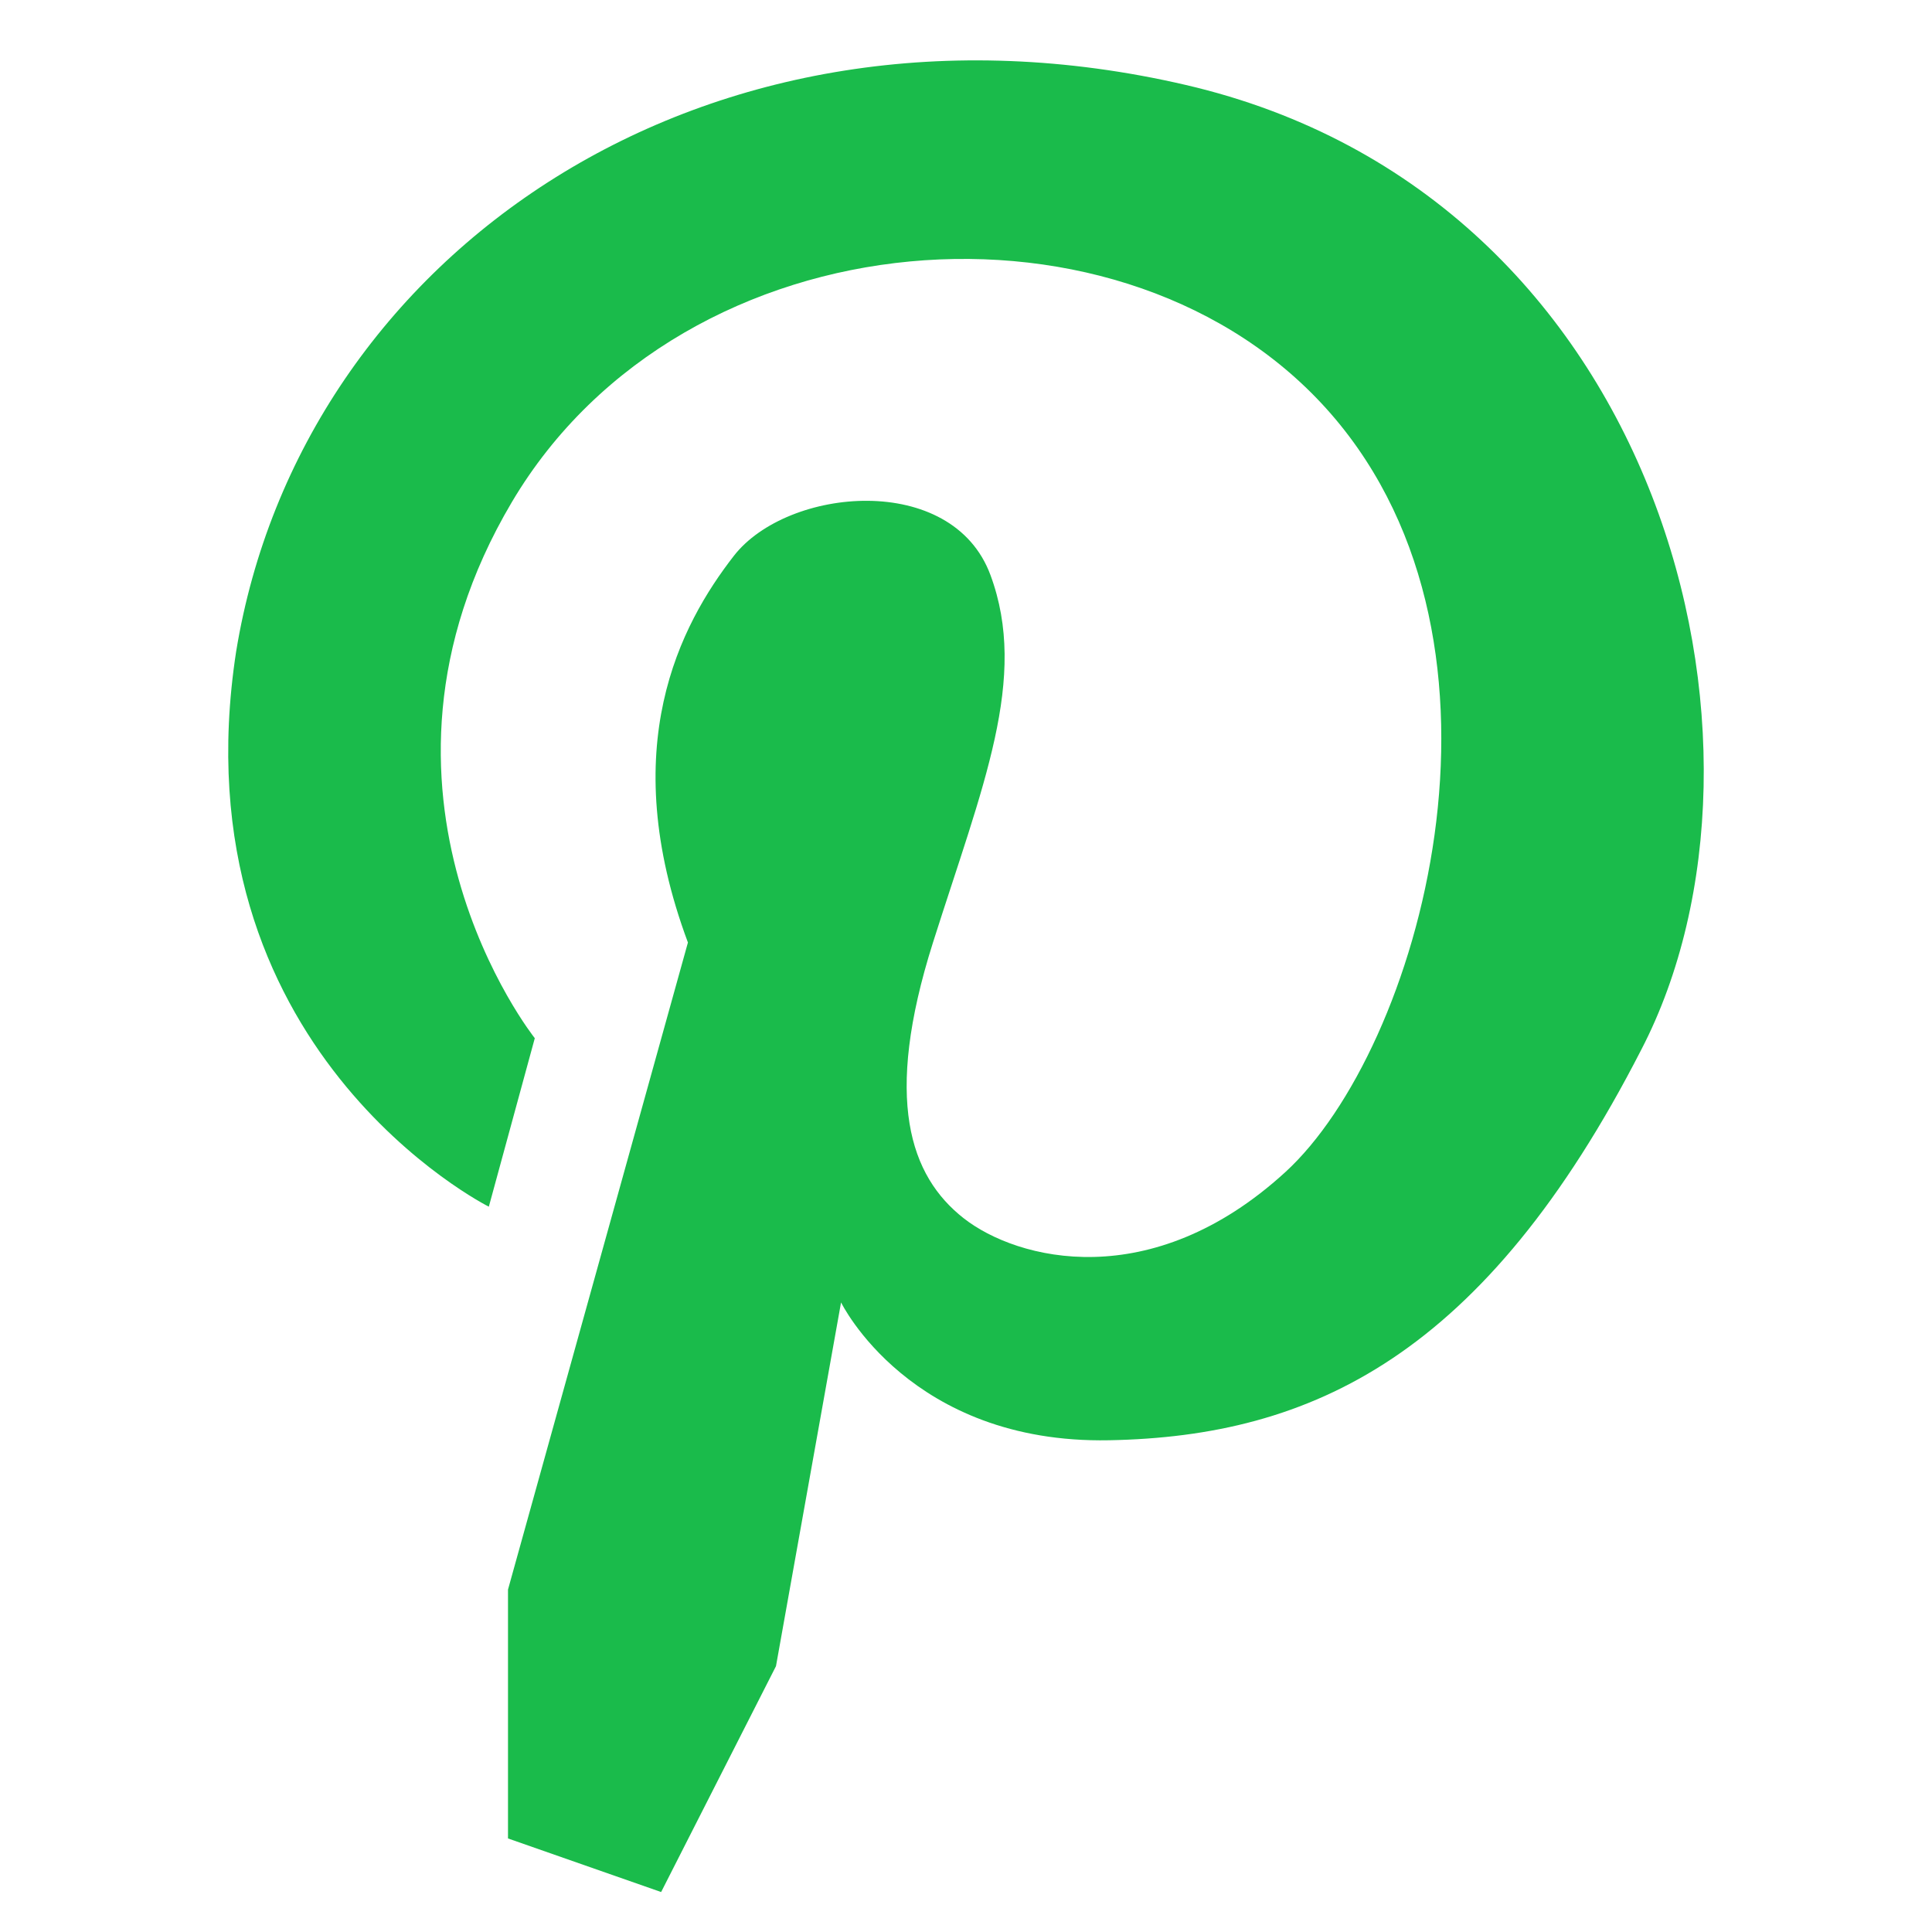
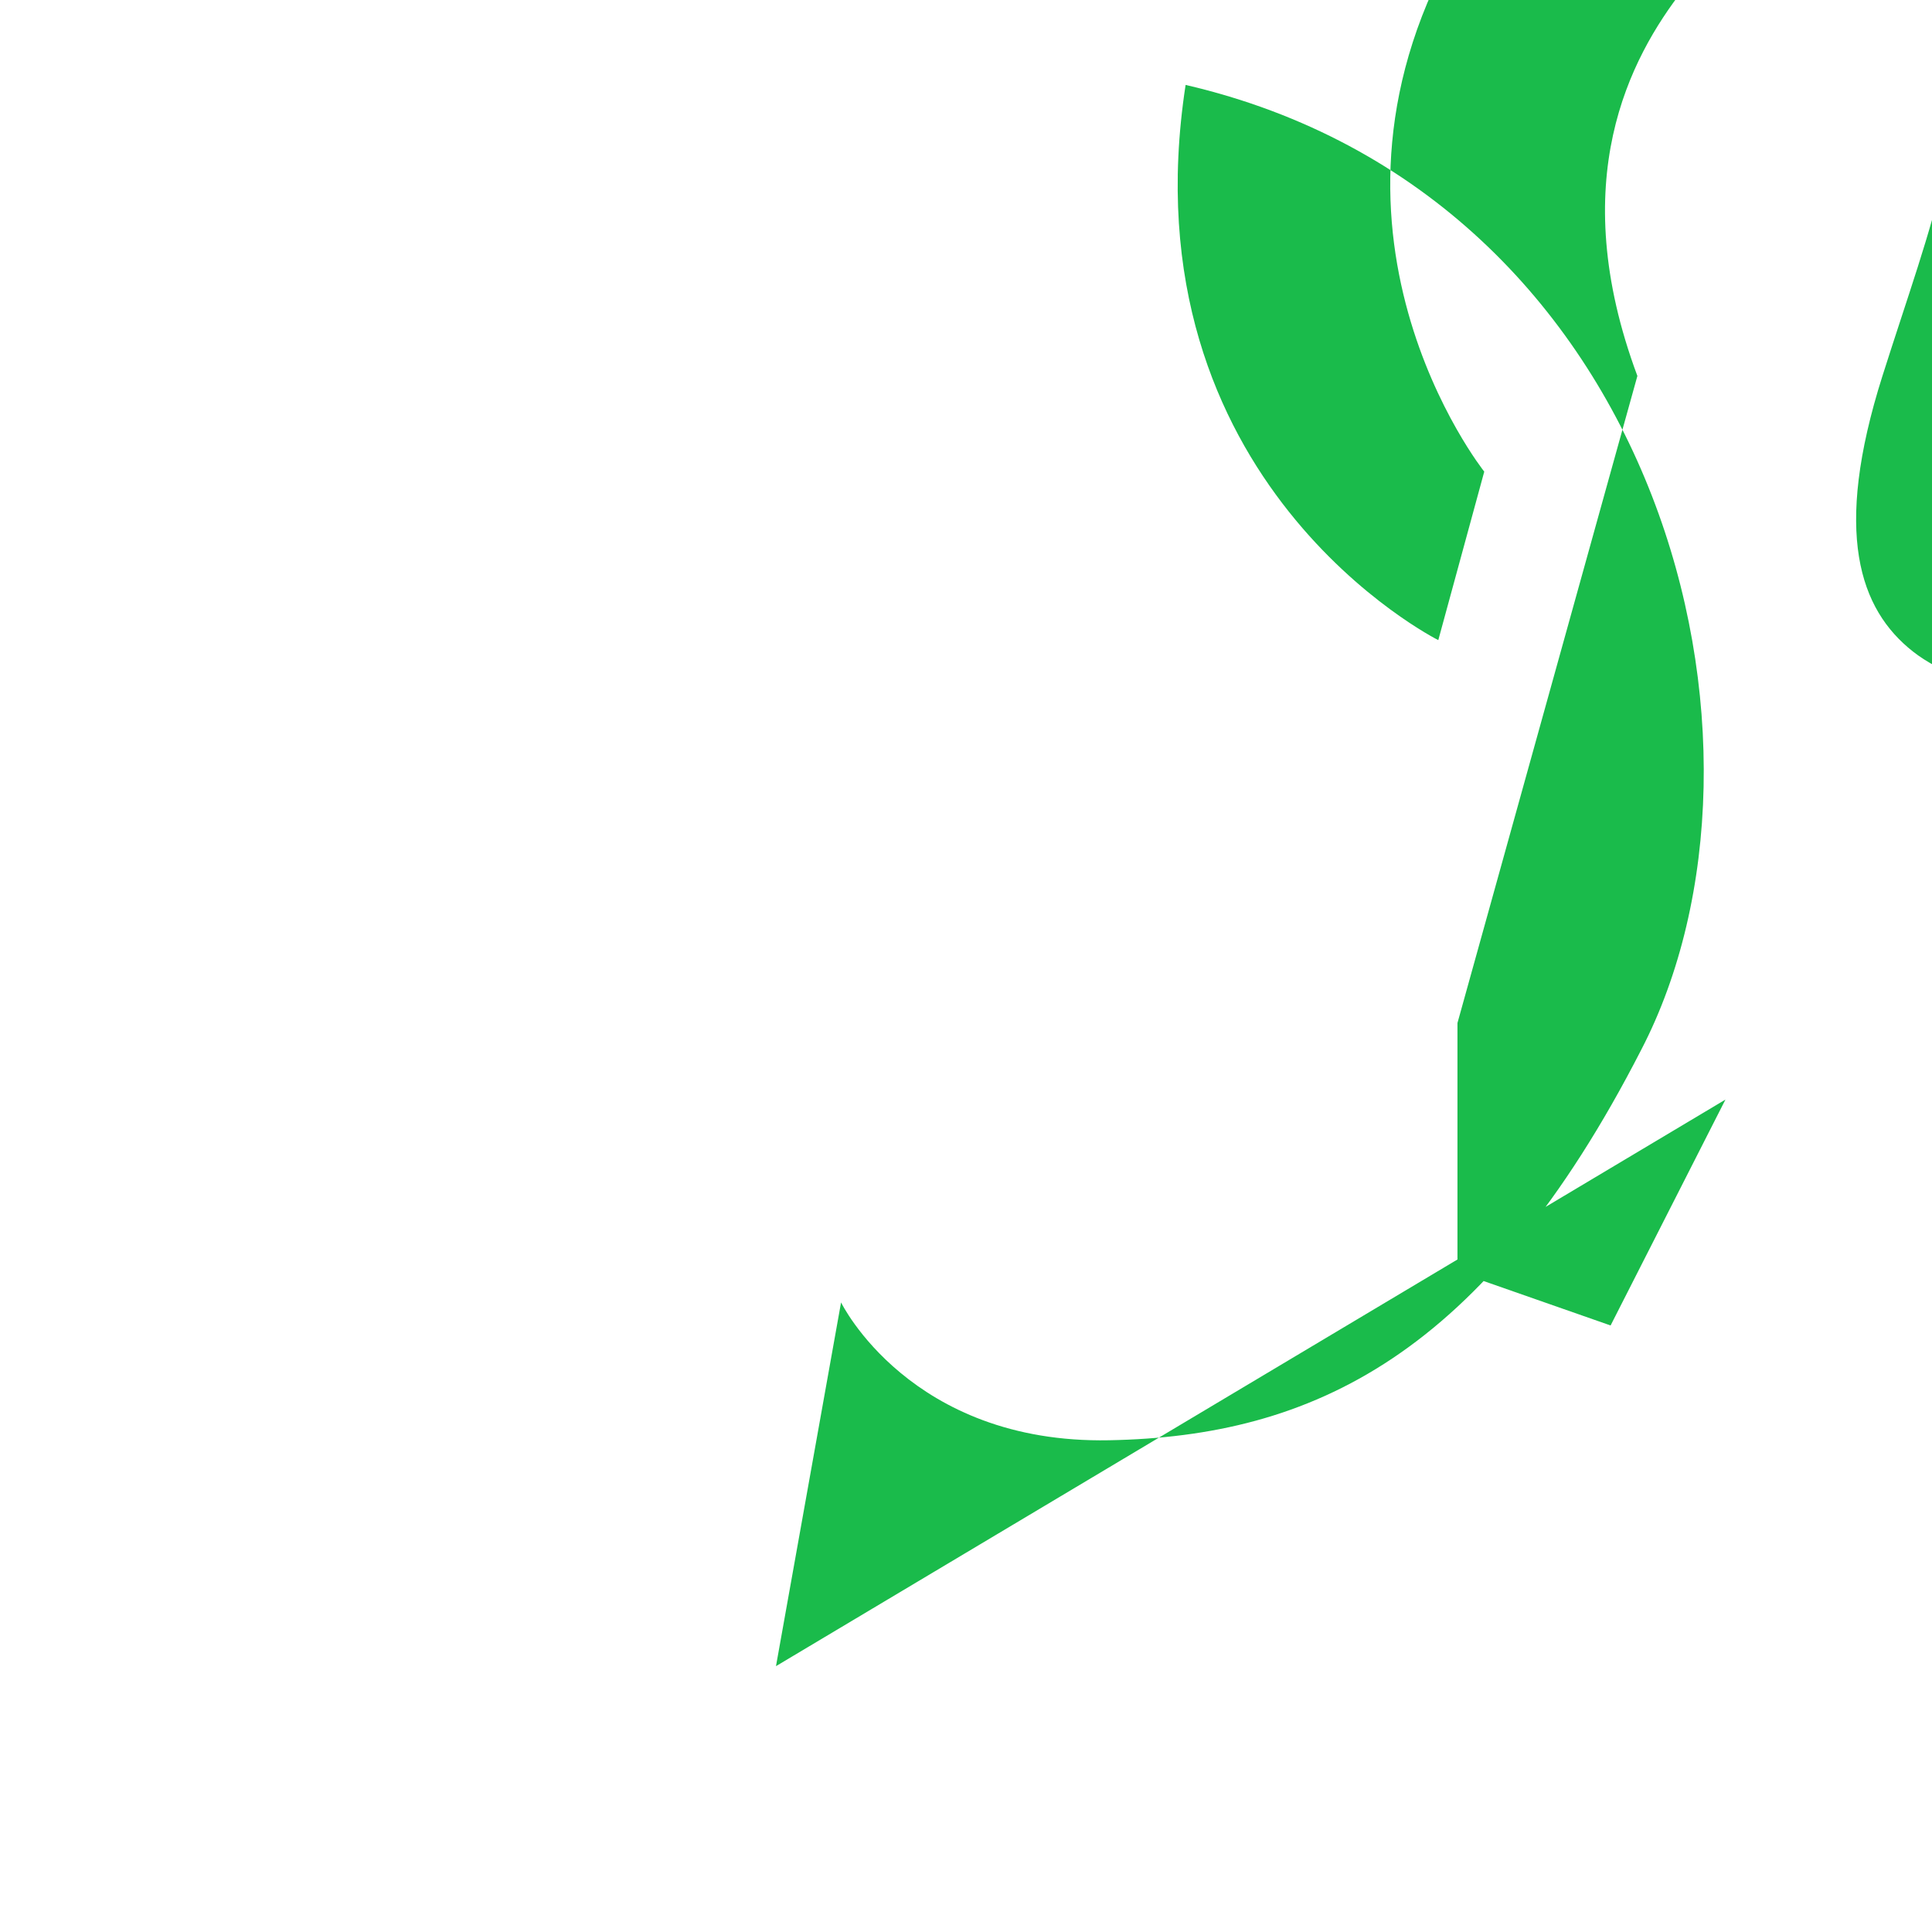
<svg xmlns="http://www.w3.org/2000/svg" id="Layer_1" viewBox="0 0 344.68 344.68">
  <defs>
    <style>.cls-1{fill:#1abb4b;}</style>
  </defs>
-   <path class="cls-1" d="m138.44,297.25l11.61-64.89s12.3,25.27,47.81,24.59c36.2-.68,66.94-15.03,94.95-69.67,28.01-53.96,4.1-152.32-81.29-172.13C126.15-4.67,53.74,45.19,42.13,116.23c-10.93,71.04,45.08,99.05,45.08,99.05l8.2-30.06s-34.84-43.72-4.1-95.63c30.74-51.91,109.97-57.38,146.18-15.71,36.2,41.67,15.71,113.39-8.2,135.25-23.91,21.86-47.81,15.71-57.38,8.2-9.56-7.51-14.34-21.18-5.46-49.18,8.88-28.01,17.08-47.13,10.25-65.57-6.83-18.44-36.2-15.71-45.77-3.42-9.56,12.3-21.18,34.15-8.2,68.99l-32.1,115.44v44.4l27.32,9.56,20.49-40.3Z" />
+   <path class="cls-1" d="m138.44,297.25l11.61-64.89s12.3,25.27,47.81,24.59c36.2-.68,66.94-15.03,94.95-69.67,28.01-53.96,4.1-152.32-81.29-172.13c-10.93,71.04,45.08,99.05,45.08,99.05l8.2-30.06s-34.84-43.72-4.1-95.63c30.74-51.91,109.97-57.38,146.18-15.71,36.2,41.67,15.71,113.39-8.2,135.25-23.91,21.86-47.81,15.71-57.38,8.2-9.56-7.51-14.34-21.18-5.46-49.18,8.88-28.01,17.08-47.13,10.25-65.57-6.83-18.44-36.2-15.71-45.77-3.42-9.56,12.3-21.18,34.15-8.2,68.99l-32.1,115.44v44.4l27.32,9.56,20.49-40.3Z" />
</svg>